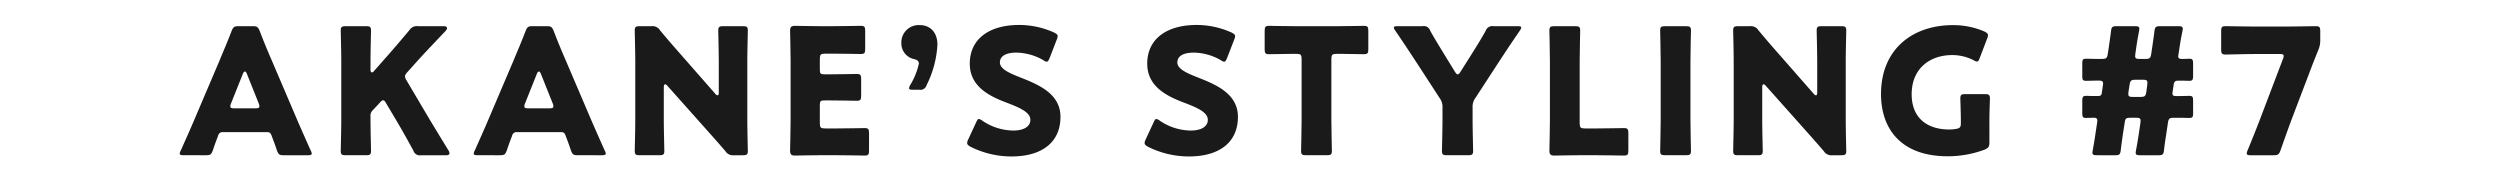
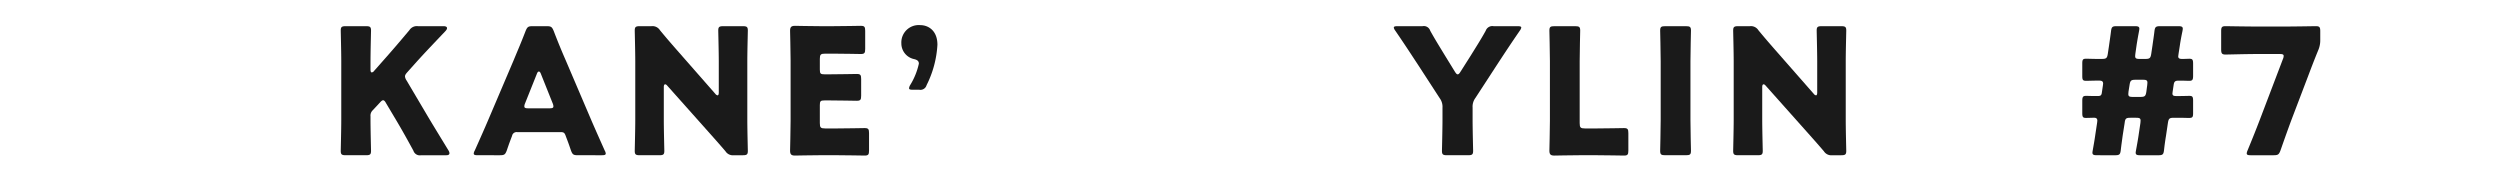
<svg xmlns="http://www.w3.org/2000/svg" id="レイヤー_1" data-name="レイヤー 1" viewBox="0 0 400 28">
  <defs>
    <style>.cls-1{fill:#1a1a1a;}.cls-2{fill:none;}</style>
  </defs>
-   <path class="cls-1" d="M256.232,305.03a.735.735,0,0,0-.812.588c-.196.533-.42,1.066-.84,2.326-.253.672-.393.785-1.121.785H249.929c-.449,0-.645-.057-.645-.281a1.204,1.204,0,0,1,.168-.477c1.036-2.324,1.597-3.586,2.073-4.705l4.118-9.666c.532-1.289,1.204-2.83,1.933-4.734.28-.672.421-.785,1.148-.785h2.214c.729,0,.868.113,1.148.785.729,1.904,1.4,3.502,1.905,4.65l4.118,9.637c.532,1.232,1.092,2.494,2.129,4.818a1.204,1.204,0,0,1,.168.477c0,.225-.196.281-.645.281h-3.81c-.729,0-.869-.113-1.121-.785-.42-1.26-.645-1.793-.84-2.326-.169-.475-.309-.588-.812-.588Zm1.261-4.594a1.253,1.253,0,0,0-.112.477c0,.252.196.309.645.309H261.387c.448,0,.644-.057.644-.309a1.248,1.248,0,0,0-.111-.477l-1.905-4.764c-.084-.223-.196-.336-.309-.336-.111,0-.224.113-.308.336Z" transform="translate(-220.527 -283.892)" />
  <path class="cls-1" d="M279.808,303.126c0,1.484.084,4.707.084,4.902,0,.588-.168.701-.812.701h-3.222c-.645,0-.812-.113-.812-.701,0-.195.084-3.418.084-4.902v-9.441c0-1.484-.084-4.707-.084-4.902,0-.588.168-.701.812-.701h3.222c.645,0,.812.113.812.701,0,.195-.084,3.418-.084,4.902v1.373c0,.279.084.42.195.42a.482.482,0,0,0,.364-.225l1.709-1.932c1.093-1.234,2.018-2.299,3.95-4.596a1.415,1.415,0,0,1,1.373-.645h4.09c.364,0,.561.113.561.309,0,.141-.056.252-.252.477-2.718,2.857-3.67,3.865-4.902,5.238L285.719,295.421c-.253.281-.393.477-.393.701a1.364,1.364,0,0,0,.252.645l3.082,5.211c.756,1.289,1.513,2.521,3.614,5.967a.997.997,0,0,1,.168.449c0,.223-.168.336-.505.336h-4.034a1.073,1.073,0,0,1-1.232-.729c-1.345-2.467-1.989-3.586-2.718-4.818l-1.652-2.773c-.168-.309-.309-.477-.477-.477-.14,0-.308.139-.504.363l-1.149,1.232a1.175,1.175,0,0,0-.363.98Z" transform="translate(-220.527 -283.892)" />
  <path class="cls-1" d="M303.272,305.03a.735.735,0,0,0-.812.588c-.196.533-.42,1.066-.84,2.326-.253.672-.393.785-1.121.785H296.968c-.447,0-.644-.057-.644-.281a1.204,1.204,0,0,1,.168-.477c1.036-2.324,1.597-3.586,2.073-4.705l4.118-9.666c.532-1.289,1.204-2.83,1.933-4.734.28-.672.42-.785,1.148-.785h2.214c.729,0,.868.113,1.148.785.729,1.904,1.4,3.502,1.905,4.65l4.118,9.637c.532,1.232,1.093,2.494,2.129,4.818a1.204,1.204,0,0,1,.168.477c0,.225-.196.281-.645.281H312.993c-.729,0-.869-.113-1.121-.785-.42-1.26-.645-1.793-.84-2.326-.168-.475-.309-.588-.812-.588Zm1.261-4.594a1.253,1.253,0,0,0-.112.477c0,.252.196.309.645.309H308.427c.448,0,.645-.057.645-.309a1.253,1.253,0,0,0-.112-.477l-1.905-4.764c-.084-.223-.196-.336-.309-.336-.111,0-.224.113-.308.336Z" transform="translate(-220.527 -283.892)" />
  <path class="cls-1" d="M326.736,303.126c0,1.484.084,4.707.084,4.902,0,.588-.168.701-.812.701H322.898c-.645,0-.812-.113-.812-.701,0-.195.084-3.418.084-4.902v-9.441c0-1.484-.084-4.707-.084-4.902,0-.588.168-.701.812-.701h1.849a1.415,1.415,0,0,1,1.373.645c1.036,1.262,2.017,2.381,3.025,3.531l5.827,6.639a.601.601,0,0,0,.364.252c.112,0,.196-.141.196-.447v-5.016c0-1.484-.084-4.707-.084-4.902,0-.588.168-.701.812-.701h3.109c.645,0,.812.113.812.701,0,.195-.084,3.418-.084,4.902v9.441c0,1.484.084,4.707.084,4.902,0,.588-.168.701-.812.701H337.97a1.414,1.414,0,0,1-1.373-.645c-1.009-1.178-1.934-2.213-3.082-3.502l-6.219-6.977c-.141-.168-.253-.225-.337-.225-.14,0-.224.141-.224.449Z" transform="translate(-220.527 -283.892)" />
  <path class="cls-1" d="M354.53,304.442c1.316,0,4.146-.057,4.343-.057.588,0,.7.168.7.812v2.773c0,.645-.112.812-.7.812-.196,0-3.026-.055-4.343-.055h-2.857c-1.289,0-3.754.055-3.95.055-.588,0-.784-.195-.784-.783,0-.197.084-3.307.084-4.791v-9.609c0-1.484-.084-4.594-.084-4.791,0-.588.196-.783.784-.783.196,0,2.661.055,3.95.055h2.241c1.316,0,4.146-.055,4.342-.055.589,0,.701.168.701.812v2.885c0,.645-.112.812-.701.812-.195,0-3.025-.057-4.342-.057h-1.373c-.7,0-.84.141-.84.842v1.709c0,.643.111.756.756.756h.812c1.316,0,4.146-.057,4.343-.057.588,0,.7.168.7.812V299.204c0,.645-.112.812-.7.812-.196,0-3.026-.057-4.343-.057h-.812c-.645,0-.756.111-.756.756v2.887c0,.699.14.84.84.84Z" transform="translate(-220.527 -283.892)" />
  <path class="cls-1" d="M366.566,298.251c-.421,0-.589-.057-.589-.252a1.22,1.22,0,0,1,.168-.477,11,11,0,0,0,1.401-3.445c0-.449-.309-.617-.757-.729a2.56,2.56,0,0,1-2.045-2.521,2.78,2.78,0,0,1,3.025-2.914c1.289,0,2.746.869,2.746,3.139a16.404,16.404,0,0,1-1.737,6.471,1.025,1.025,0,0,1-1.177.729Z" transform="translate(-220.527 -283.892)" />
-   <path class="cls-1" d="M390.203,302.593c0,3.979-2.857,6.332-7.844,6.332a14.66,14.66,0,0,1-6.527-1.541c-.393-.225-.561-.363-.561-.615a1.477,1.477,0,0,1,.168-.561l1.261-2.719c.168-.363.28-.561.448-.561a1.281,1.281,0,0,1,.561.281,8.931,8.931,0,0,0,4.958,1.568c1.682,0,2.718-.645,2.718-1.709,0-1.232-1.709-1.961-4.006-2.83-2.634-1.008-5.688-2.549-5.688-6.162,0-3.951,3.109-6.191,7.9-6.191a13.61,13.61,0,0,1,5.575,1.205c.392.195.588.336.588.588a1.646,1.646,0,0,1-.14.531l-1.148,2.971c-.169.393-.28.588-.477.588a1.081,1.081,0,0,1-.532-.252,8.923,8.923,0,0,0-4.314-1.205c-1.933,0-2.634.729-2.634,1.568,0,1.037,1.485,1.709,3.222,2.383C386.73,297.438,390.203,298.895,390.203,302.593Z" transform="translate(-220.527 -283.892)" />
-   <path class="cls-1" d="M418.596,302.593c0,3.979-2.857,6.332-7.844,6.332a14.66,14.66,0,0,1-6.527-1.541c-.393-.225-.561-.363-.561-.615a1.477,1.477,0,0,1,.168-.561l1.261-2.719c.168-.363.28-.561.448-.561a1.281,1.281,0,0,1,.561.281,8.931,8.931,0,0,0,4.958,1.568c1.682,0,2.718-.645,2.718-1.709,0-1.232-1.709-1.961-4.006-2.83-2.634-1.008-5.688-2.549-5.688-6.162,0-3.951,3.109-6.191,7.9-6.191a13.611,13.611,0,0,1,5.575,1.205c.392.195.588.336.588.588a1.646,1.646,0,0,1-.14.531l-1.148,2.971c-.169.393-.28.588-.477.588a1.081,1.081,0,0,1-.532-.252,8.923,8.923,0,0,0-4.314-1.205c-1.933,0-2.634.729-2.634,1.568,0,1.037,1.485,1.709,3.222,2.383C415.122,297.438,418.596,298.895,418.596,302.593Z" transform="translate(-220.527 -283.892)" />
-   <path class="cls-1" d="M433.546,303.126c0,1.484.084,4.707.084,4.902,0,.588-.168.701-.812.701H429.512c-.645,0-.812-.113-.812-.701,0-.195.084-3.418.084-4.902v-9.777c0-.701-.141-.84-.841-.84h-.588c-1.009,0-3.586.055-3.782.055-.589,0-.7-.168-.7-.812v-2.912c0-.645.111-.812.7-.812.196,0,3.025.055,4.343.055h6.499c1.316,0,4.146-.055,4.343-.055.588,0,.7.168.7.812v2.912c0,.645-.112.812-.7.812-.196,0-2.773-.055-3.782-.055H434.386c-.7,0-.84.139-.84.84Z" transform="translate(-220.527 -283.892)" />
  <path class="cls-1" d="M456.143,303.126c0,1.484.084,4.707.084,4.902,0,.588-.168.701-.812.701H452.052c-.644,0-.812-.113-.812-.701,0-.195.085-3.418.085-4.902v-1.99a2.323,2.323,0,0,0-.448-1.539l-3.475-5.352c-.98-1.484-2.045-3.139-3.642-5.463a1.139,1.139,0,0,1-.225-.477c0-.168.196-.225.589-.225h4.006a1.073,1.073,0,0,1,1.232.729c.841,1.514,1.569,2.662,2.382,4.006l1.568,2.551c.196.307.309.42.448.42.141,0,.28-.141.448-.42l1.653-2.605c.812-1.316,1.541-2.438,2.381-3.951a1.123,1.123,0,0,1,1.261-.729H463.343c.392,0,.588.057.588.225a1.126,1.126,0,0,1-.225.477c-1.54,2.24-2.437,3.613-3.613,5.406l-3.502,5.379a2.326,2.326,0,0,0-.448,1.541Z" transform="translate(-220.527 -283.892)" />
  <path class="cls-1" d="M473.163,308.729c-1.289,0-3.754.055-3.95.055-.589,0-.784-.195-.784-.783,0-.197.084-3.307.084-4.791v-9.525c0-1.484-.084-4.707-.084-4.902,0-.588.168-.701.812-.701h3.306c.645,0,.812.113.812.701,0,.195-.084,3.418-.084,4.902v9.918c0,.699.14.84.84.84h1.905c1.316,0,4.146-.057,4.343-.057.588,0,.7.168.7.812v2.773c0,.645-.112.812-.7.812-.196,0-3.026-.055-4.343-.055Z" transform="translate(-220.527 -283.892)" />
  <path class="cls-1" d="M486.965,308.729c-.645,0-.812-.113-.812-.701,0-.195.084-3.418.084-4.902v-9.441c0-1.484-.084-4.707-.084-4.902,0-.588.168-.701.812-.701h3.306c.645,0,.812.113.812.701,0,.195-.084,3.418-.084,4.902v9.441c0,1.484.084,4.707.084,4.902,0,.588-.168.701-.812.701Z" transform="translate(-220.527 -283.892)" />
  <path class="cls-1" d="M502.483,303.126c0,1.484.084,4.707.084,4.902,0,.588-.168.701-.812.701h-3.109c-.645,0-.812-.113-.812-.701,0-.195.084-3.418.084-4.902v-9.441c0-1.484-.084-4.707-.084-4.902,0-.588.168-.701.812-.701h1.849a1.415,1.415,0,0,1,1.373.645c1.036,1.262,2.017,2.381,3.025,3.531l5.827,6.639a.601.601,0,0,0,.364.252c.112,0,.196-.141.196-.447v-5.016c0-1.484-.084-4.707-.084-4.902,0-.588.168-.701.812-.701h3.109c.645,0,.812.113.812.701,0,.195-.084,3.418-.084,4.902v9.441c0,1.484.084,4.707.084,4.902,0,.588-.168.701-.812.701h-1.401a1.413,1.413,0,0,1-1.372-.645c-1.009-1.178-1.934-2.213-3.082-3.502l-6.219-6.977c-.141-.168-.253-.225-.337-.225-.14,0-.224.141-.224.449Z" transform="translate(-220.527 -283.892)" />
-   <path class="cls-1" d="M538.831,306.684c0,.672-.14.867-.756,1.148a16.903,16.903,0,0,1-5.911,1.064c-7.536,0-10.674-4.455-10.674-9.945,0-7.201,5.043-11.039,11.514-11.039a12.629,12.629,0,0,1,5.015,1.01c.393.195.589.363.589.615a1.667,1.667,0,0,1-.14.533l-1.177,3.082c-.141.391-.253.588-.448.588a1.331,1.331,0,0,1-.561-.225,7.533,7.533,0,0,0-3.362-.812c-3.838,0-6.527,2.354-6.527,6.248,0,4.033,2.718,5.658,5.995,5.658a6.484,6.484,0,0,0,1.064-.084c.673-.111.812-.279.812-.953v-.42c0-1.121-.084-3.305-.084-3.502,0-.588.168-.699.812-.699h3.11c.644,0,.812.111.812.699,0,.197-.084,2.381-.084,3.502Z" transform="translate(-220.527 -283.892)" />
  <path class="cls-1" d="M556.044,308.729c-.532,0-.729-.084-.729-.422a3.32,3.32,0,0,1,.056-.391c.141-.812.28-1.57.393-2.383l.308-2.045.028-.279c0-.309-.14-.477-.504-.477-.477,0-.869.027-1.317.027-.504,0-.588-.168-.588-.812v-1.877c0-.643.084-.84.616-.84.309,0,.896.027,1.345.027h.504c.505,0,.617-.139.673-.588l.168-1.148.028-.252c0-.336-.168-.477-.616-.477h-.477c-.561,0-1.093.029-1.653.029-.504,0-.588-.17-.588-.785v-1.961c0-.617.084-.785.588-.785.561,0,1.093.029,1.653.029H556.8c.729,0,.869-.113.98-.842l.196-1.316c.112-.812.225-1.541.309-2.24.084-.729.224-.842.924-.842H562.095c.532,0,.729.084.729.42a3.34,3.34,0,0,1-.056.393c-.141.758-.28,1.514-.393,2.27l-.196,1.373-.027.309c0,.393.168.477.729.477h.868c.729,0,.868-.113.98-.842l.196-1.316c.111-.812.224-1.512.308-2.24s.225-.842.953-.842h2.857c.532,0,.729.084.729.42a3.184,3.184,0,0,1-.057.393c-.168.812-.308,1.541-.42,2.326l-.196,1.26-.056.42c0,.309.168.422.645.422.448,0,.924-.029,1.148-.029.504,0,.588.168.588.812v1.877c0,.645-.084.842-.616.842-.309,0-.896-.029-1.345-.029h-.308c-.589,0-.757.113-.841.672l-.168,1.121-.028.252c0,.336.168.42.645.42h.42c.561,0,1.345-.027,1.653-.027.504,0,.588.168.588.785v1.961c0,.645-.084.783-.672.783-.364,0-1.009-.027-1.569-.027h-.812c-.729,0-.868.111-.98.84l-.308,2.074c-.112.672-.225,1.457-.309,2.24-.084.729-.224.842-.925.842h-2.885c-.533,0-.729-.084-.729-.422,0-.055.027-.223.056-.391.14-.758.28-1.514.393-2.27l.308-2.074.028-.363c0-.393-.168-.477-.729-.477h-.868c-.729,0-.869.111-.953.84l-.308,1.961c-.112.842-.225,1.598-.309,2.354-.084.729-.224.842-.924.842Zm5.043-10.17-.028.363c0,.393.168.477.729.477h1.177c.728,0,.868-.111.98-.84l.14-1.064.028-.365c0-.391-.168-.477-.729-.477h-1.148c-.729,0-.869.113-.98.842Z" transform="translate(-220.527 -283.892)" />
  <path class="cls-1" d="M587.147,303.099c-.476,1.287-.924,2.52-1.736,4.846-.252.672-.393.785-1.121.785h-3.642c-.448,0-.645-.057-.645-.309a1.623,1.623,0,0,1,.141-.477c.924-2.24,1.429-3.529,1.904-4.762l3.754-9.861a1.268,1.268,0,0,0,.112-.477c0-.252-.196-.309-.645-.309h-3.754c-1.484,0-4.538.084-4.902.084-.589,0-.7-.195-.7-.84v-2.887c0-.645.111-.812.7-.812.196,0,3.418.057,4.902.057h4.65c1.485,0,4.707-.057,4.903-.057.588,0,.7.168.7.812v1.373a3.987,3.987,0,0,1-.309,1.625c-.588,1.43-1.148,2.885-1.568,4.006Z" transform="translate(-220.527 -283.892)" />
  <rect class="cls-2" width="400" height="28" />
</svg>